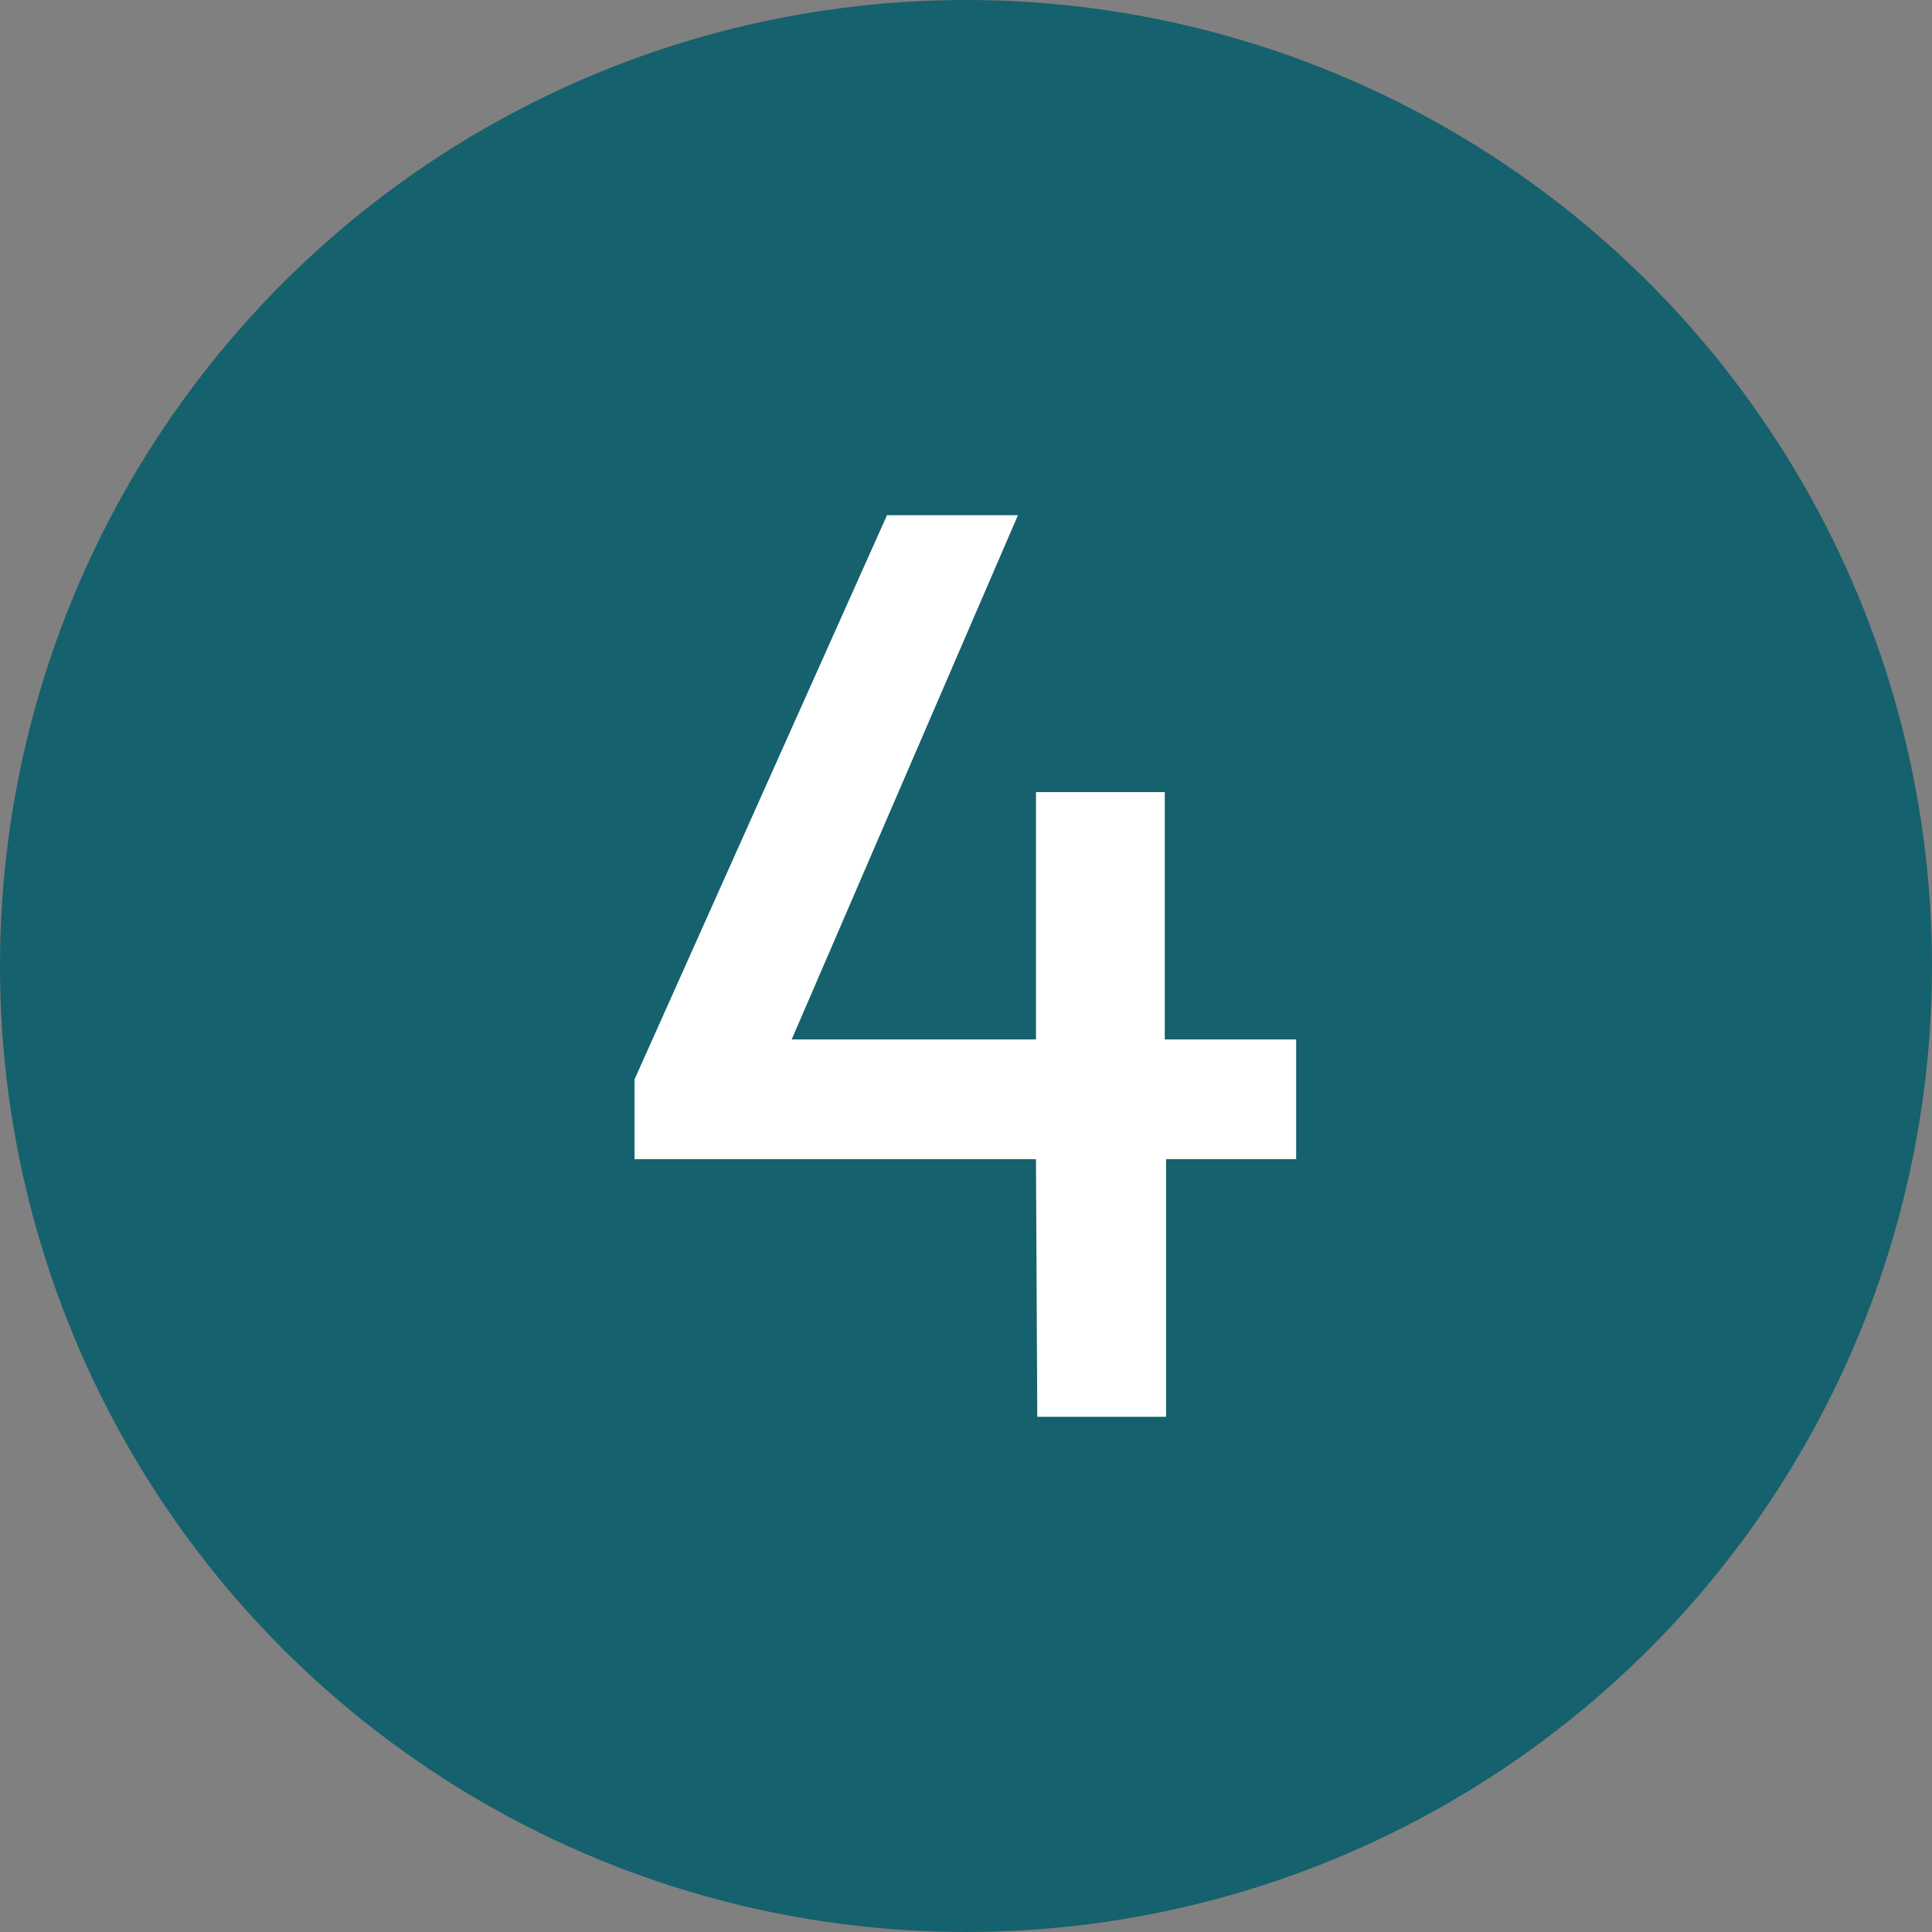
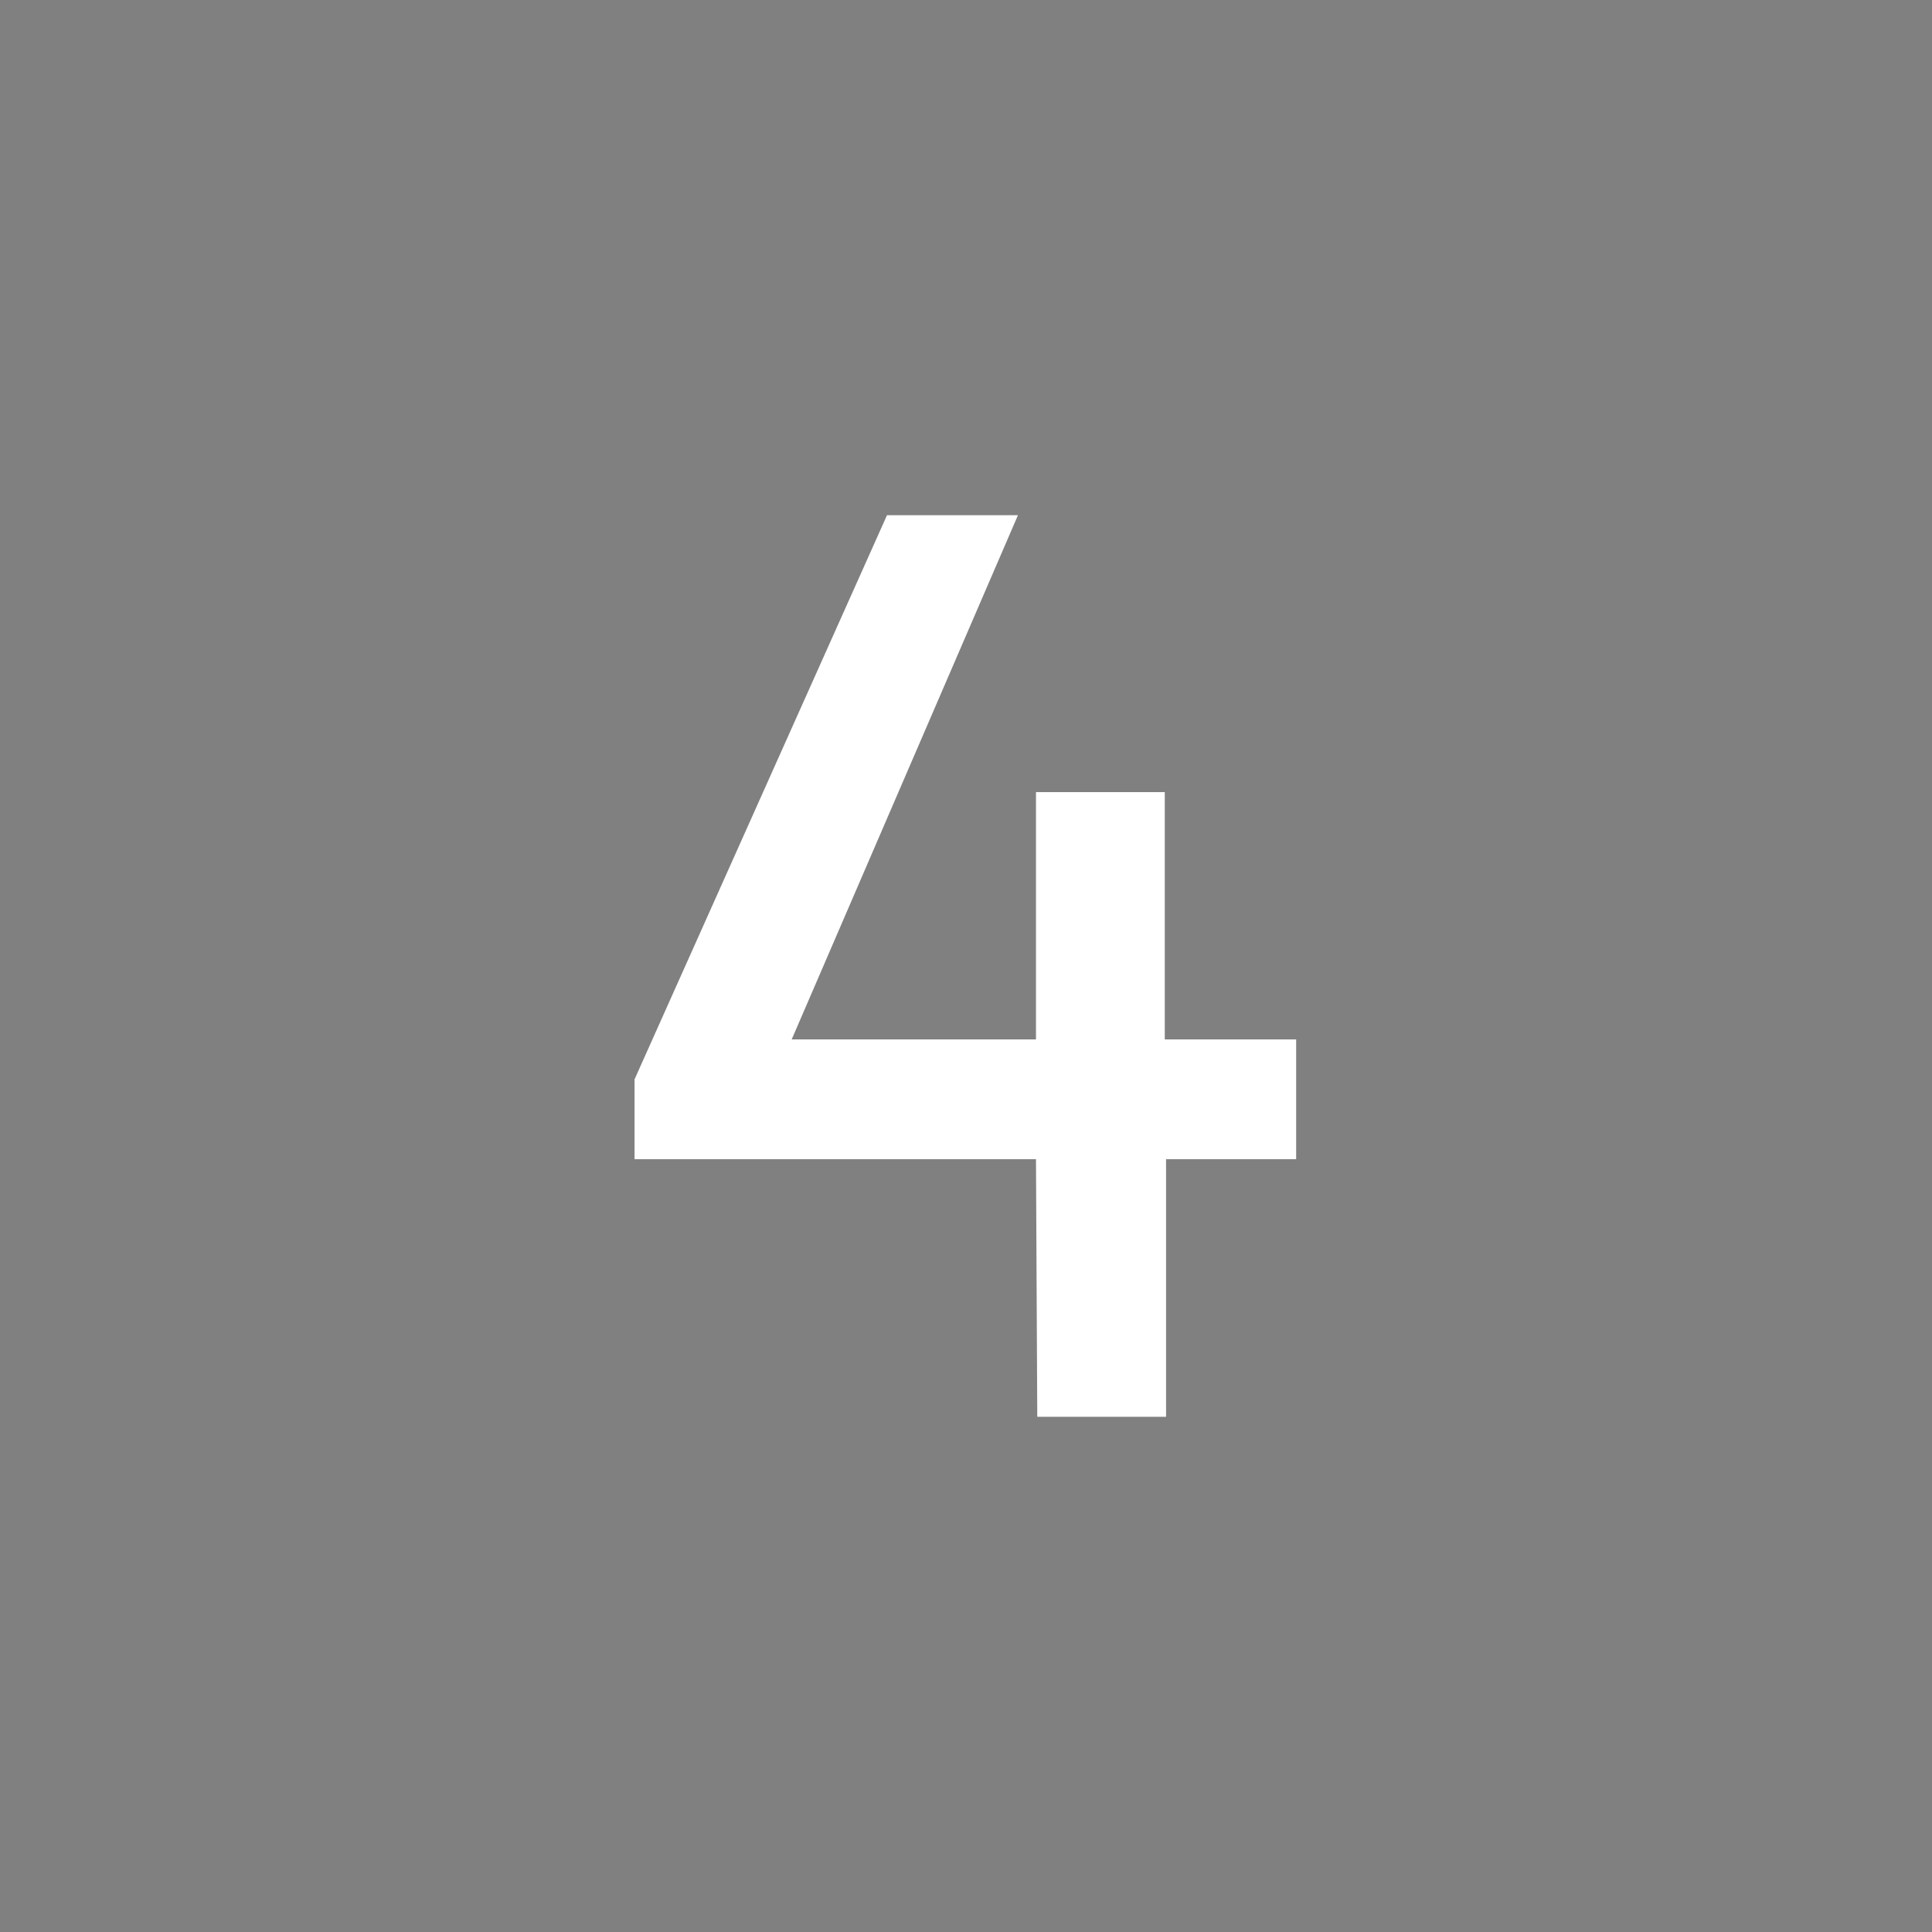
<svg xmlns="http://www.w3.org/2000/svg" viewBox="0 0 45 45">
  <rect x="0" y="0" width="45" height="45" fill="#808080" stroke="none" />
  <defs>
    <style>.cls-1{fill:#15616d;}.cls-2{fill:#fff;}</style>
  </defs>
  <g id="Isolation_Mode" data-name="Isolation Mode">
-     <circle class="cls-1" cx="22.5" cy="22.5" r="22.5" />
    <path class="cls-2" d="M24.13,27H14.78V25.14L20.66,12h3.05L18.44,24.21h5.69V18.45h3v5.76h3.06V27H27.16v6h-3Z" />
  </g>
</svg>